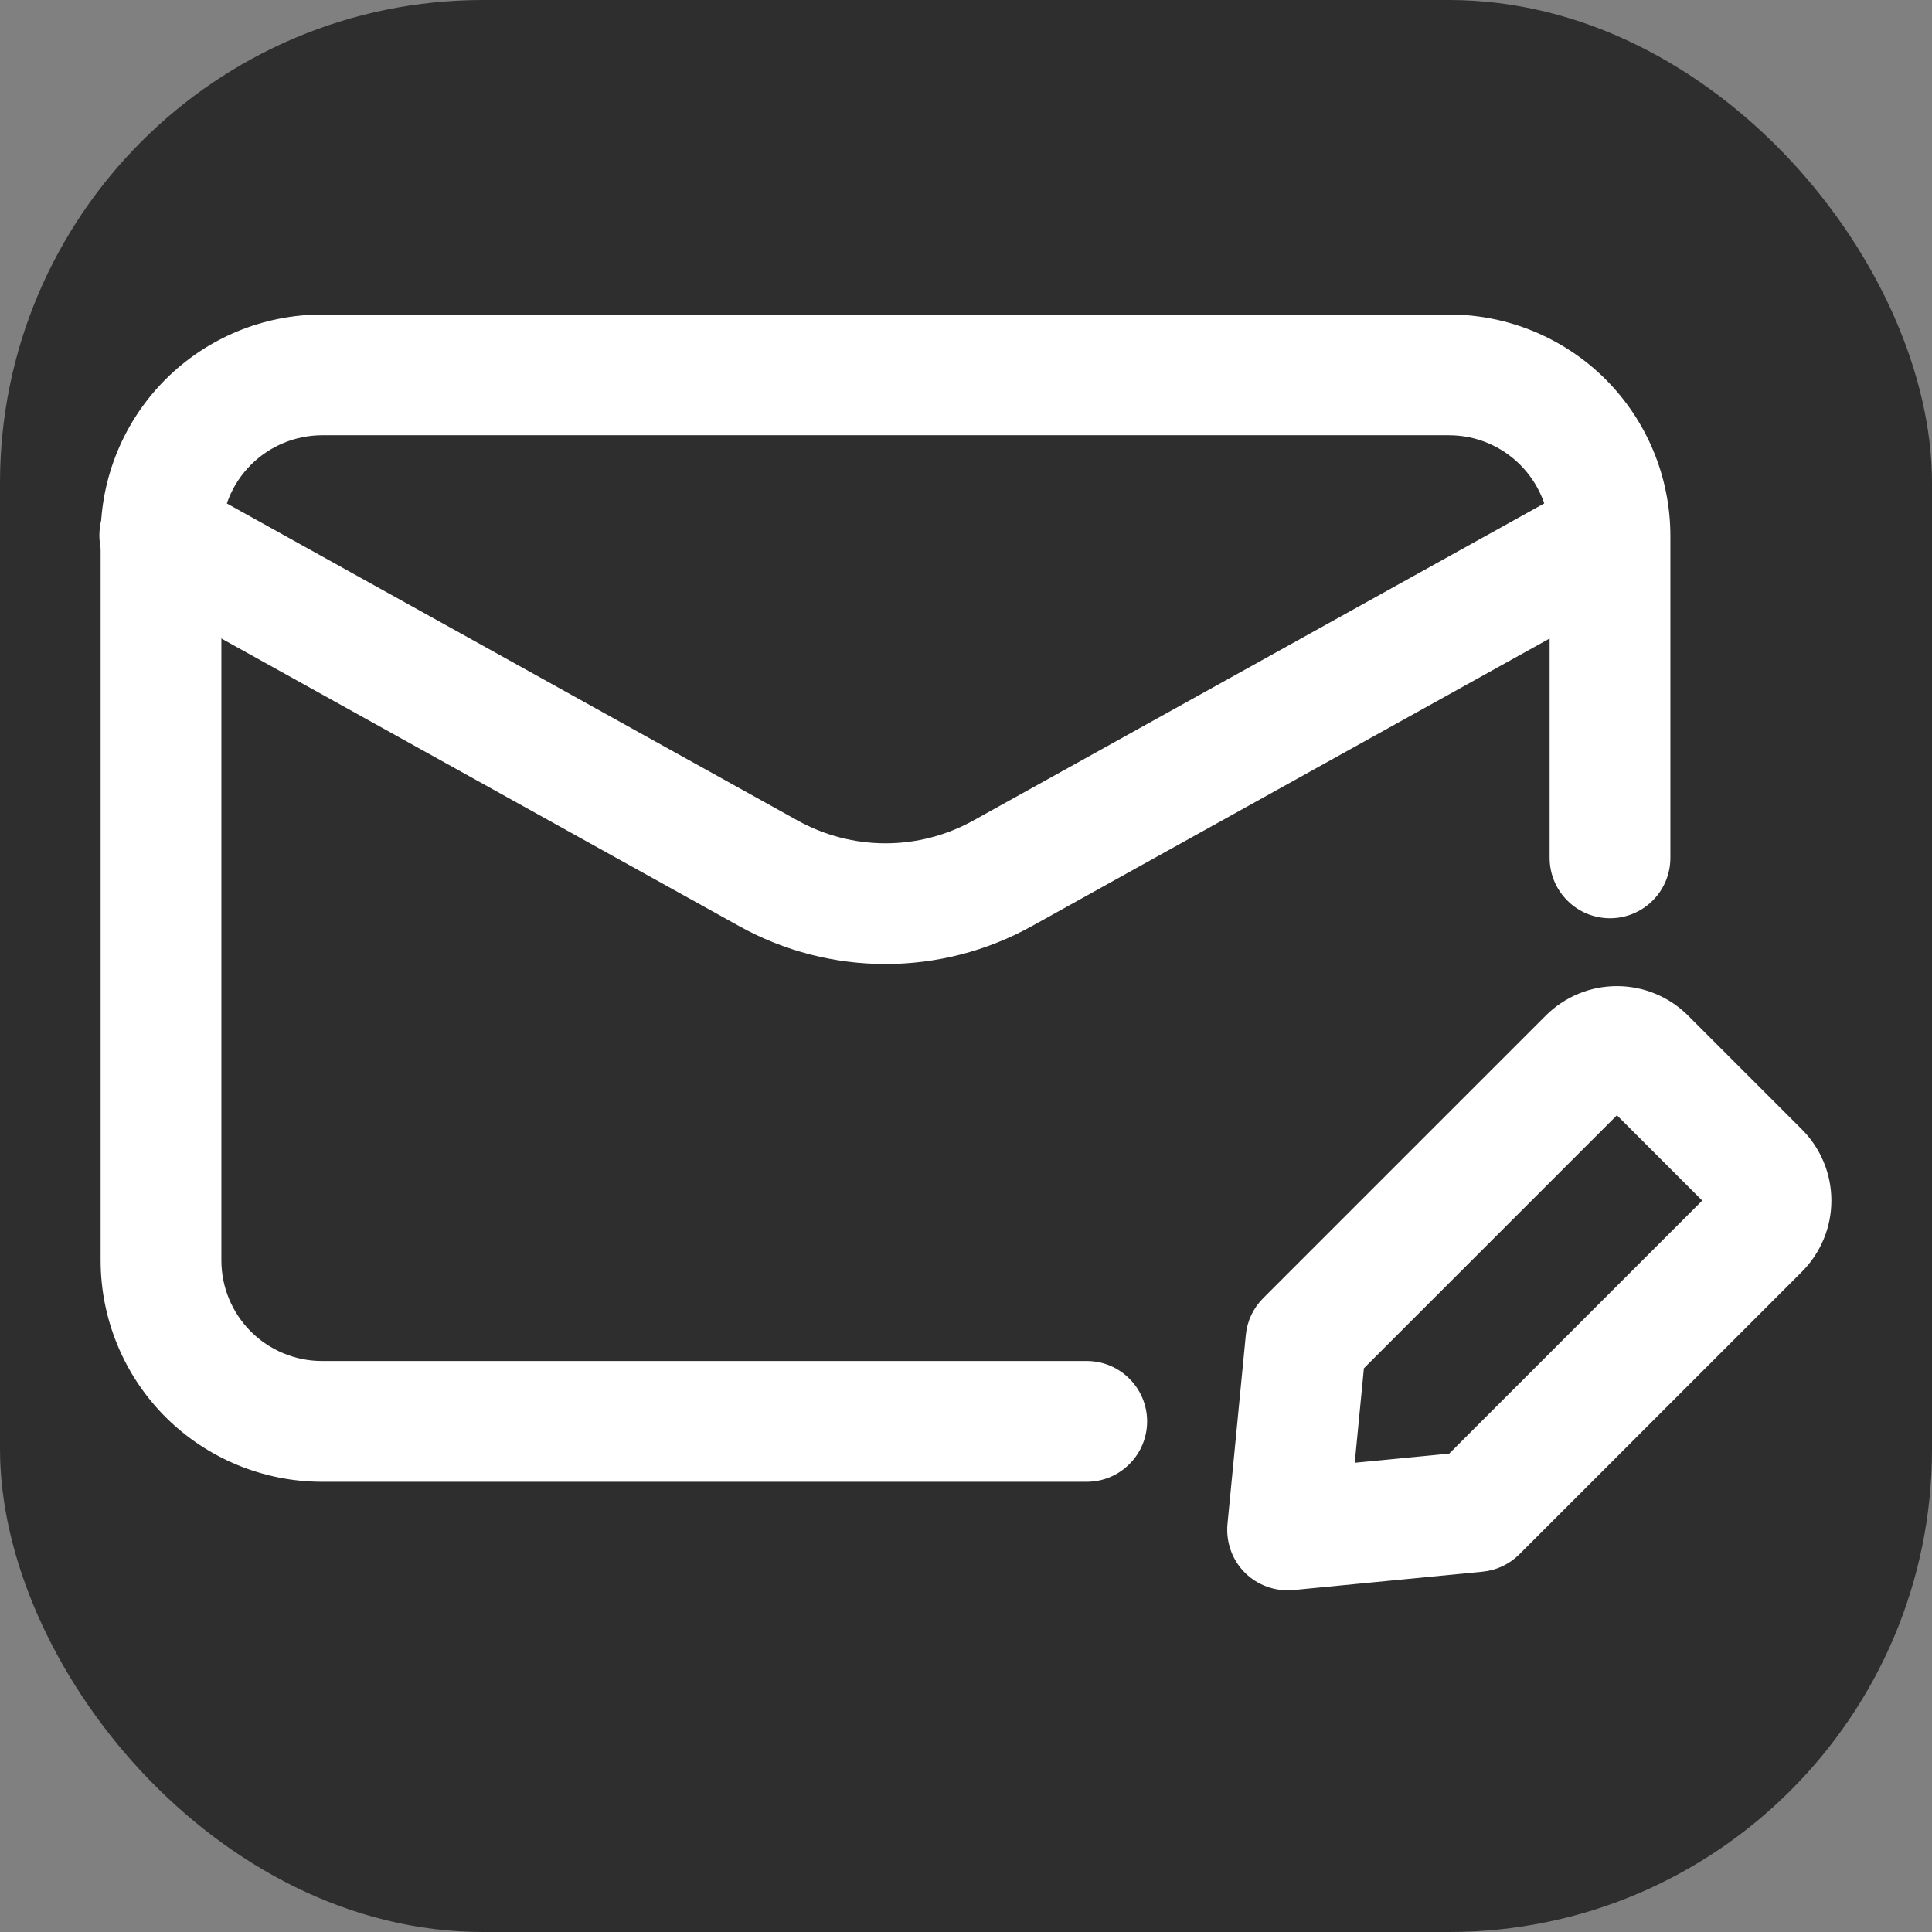
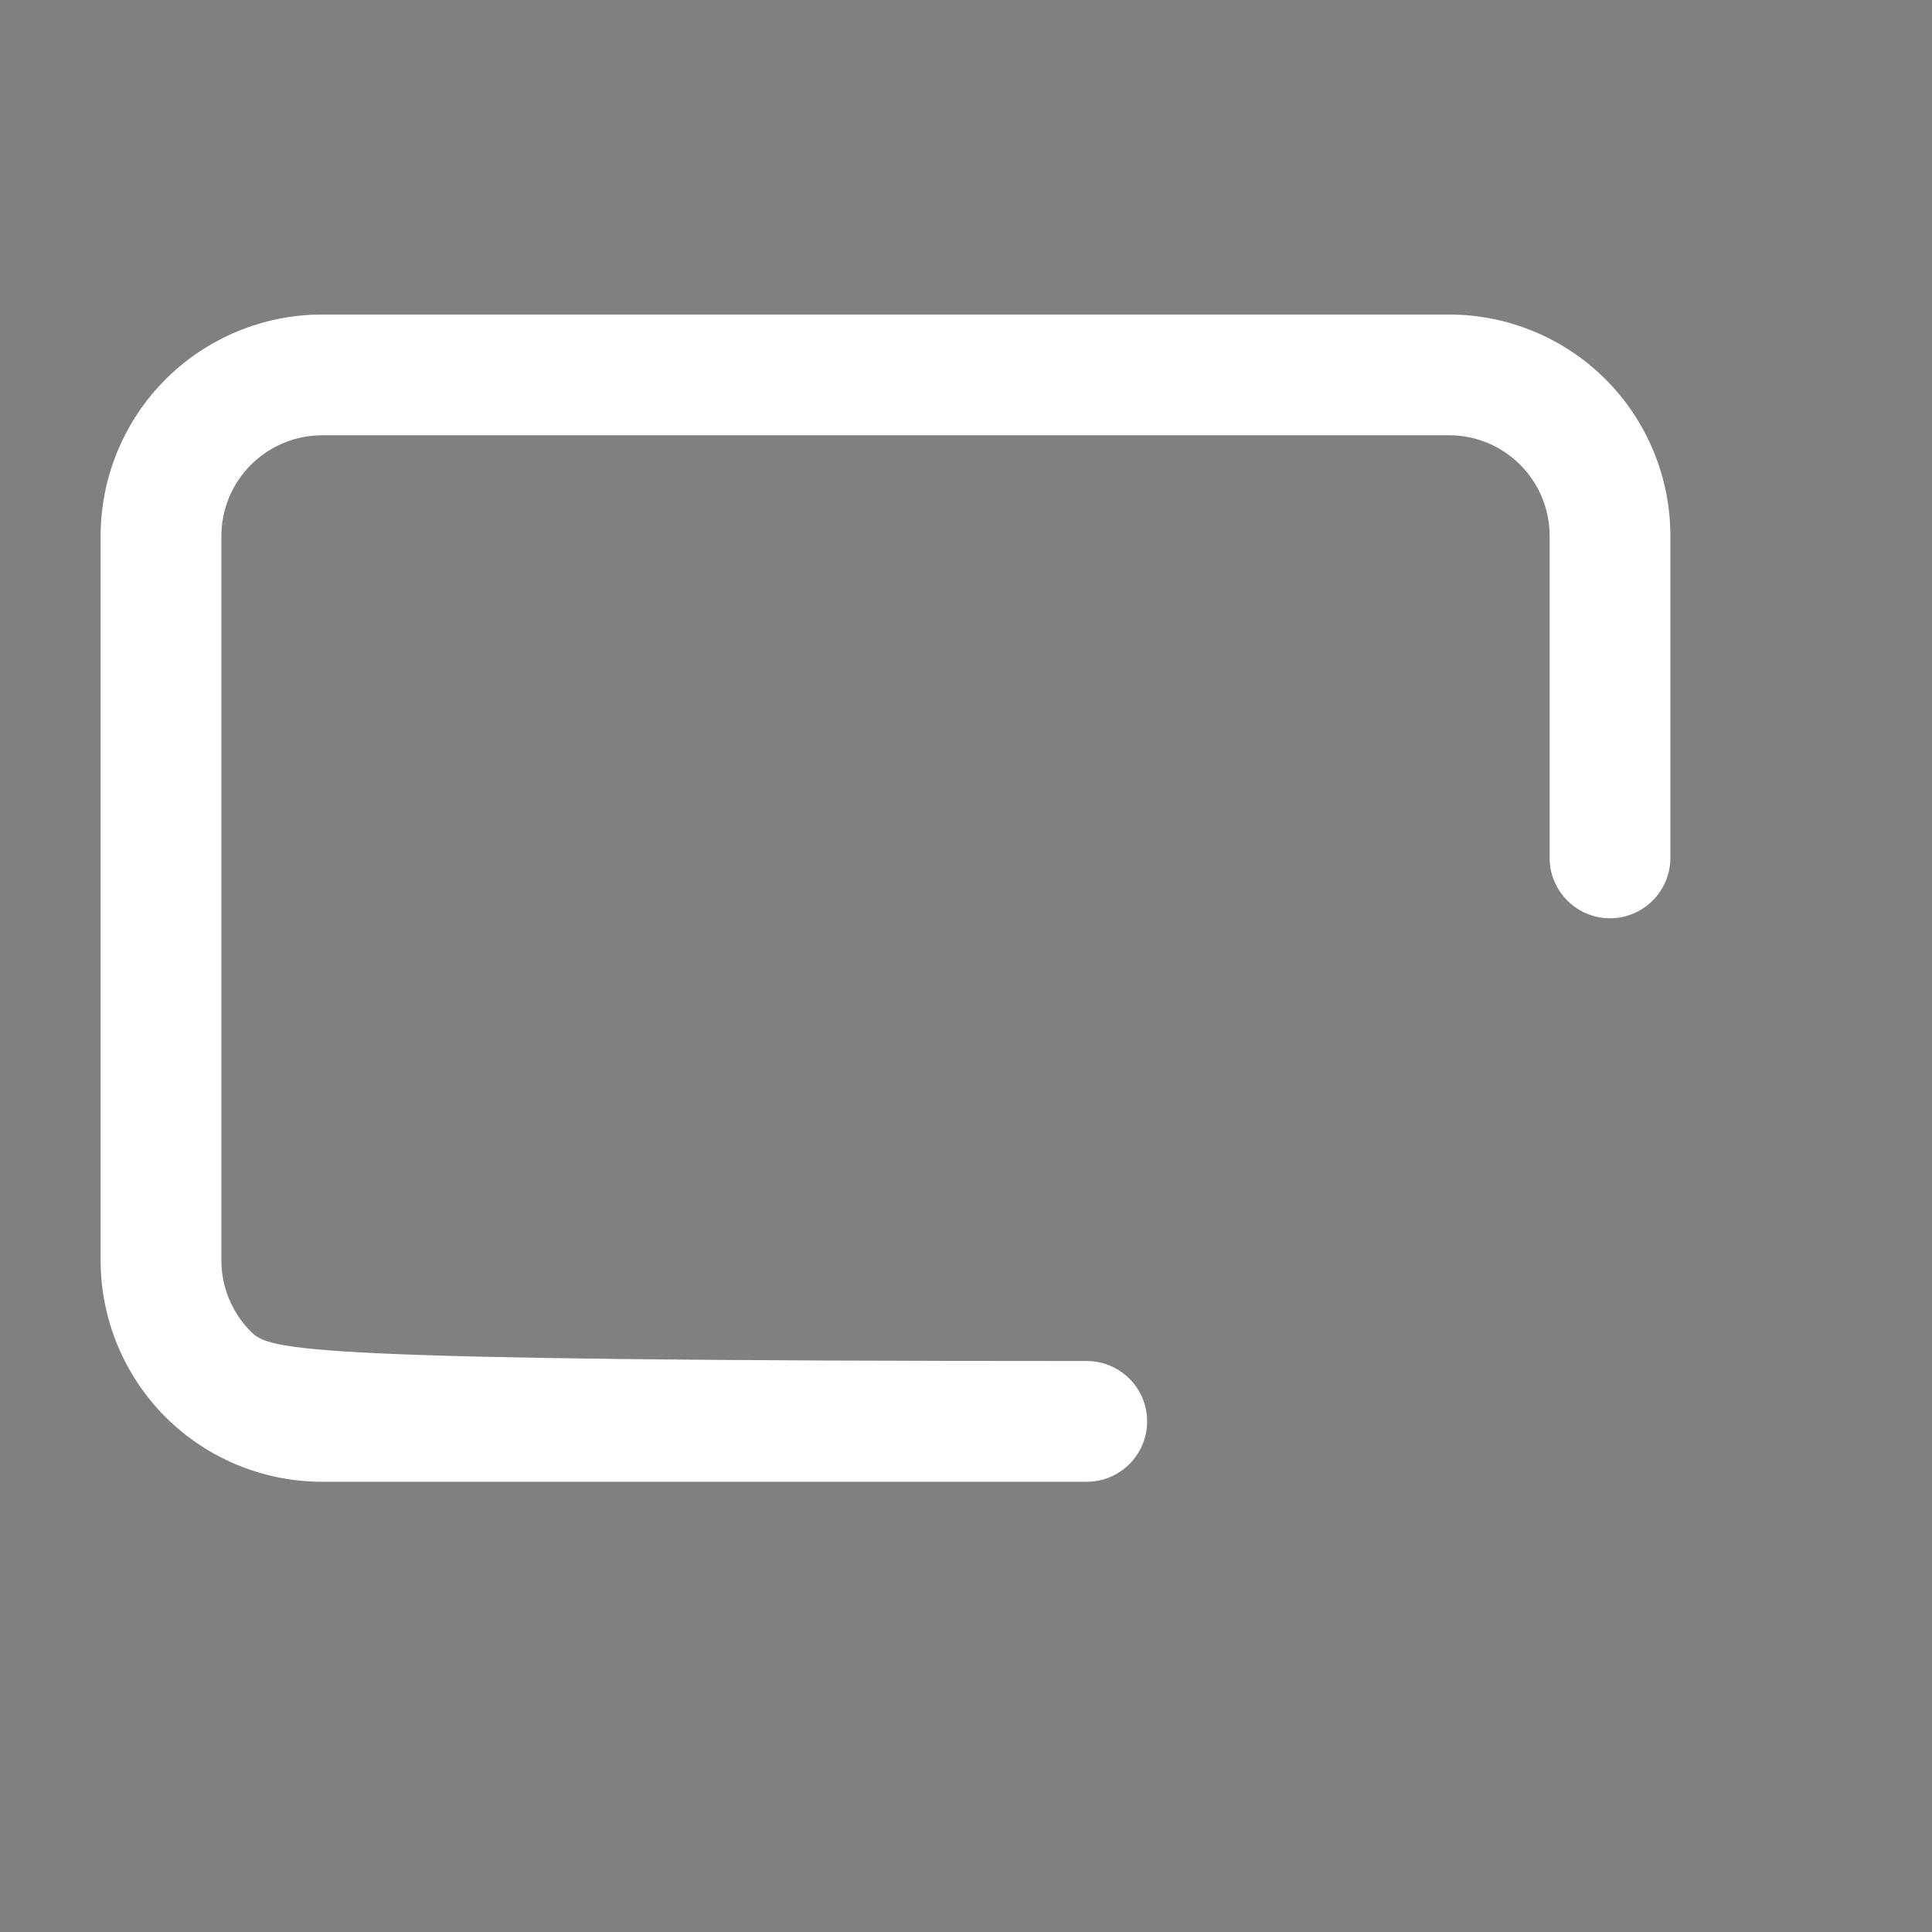
<svg xmlns="http://www.w3.org/2000/svg" width="24" height="24" viewBox="0 0 24 24" fill="none">
  <rect x="0" y="0" width="24" height="24" fill="#808080" stroke="none" />
-   <rect width="24" height="24" rx="6" fill="#2E2E2E" />
-   <path fill-rule="evenodd" clip-rule="evenodd" d="M20.75 10.657V6.657C20.75 5.928 20.46 5.228 19.945 4.712C19.429 4.197 18.729 3.907 18 3.907H4C3.271 3.908 2.572 4.197 2.056 4.713C1.54 5.229 1.251 5.928 1.25 6.657V15.657C1.25 16.386 1.54 17.086 2.055 17.602C2.571 18.117 3.271 18.407 4 18.407H13.5C13.699 18.407 13.89 18.328 14.03 18.187C14.171 18.047 14.25 17.856 14.25 17.657C14.25 17.458 14.171 17.267 14.03 17.127C13.89 16.986 13.699 16.907 13.5 16.907H4C3.668 16.907 3.351 16.775 3.116 16.541C2.882 16.306 2.75 15.989 2.75 15.657V6.657C2.751 6.326 2.883 6.008 3.117 5.774C3.351 5.54 3.669 5.408 4 5.407H18C18.69 5.407 19.25 5.967 19.25 6.657V10.657C19.25 10.856 19.329 11.047 19.47 11.187C19.61 11.328 19.801 11.407 20 11.407C20.199 11.407 20.39 11.328 20.53 11.187C20.671 11.047 20.75 10.856 20.75 10.657Z" fill="white" />
-   <path fill-rule="evenodd" clip-rule="evenodd" d="M1.636 7.313L9.179 11.503C10.311 12.133 11.689 12.133 12.821 11.503L20.364 7.313C20.533 7.214 20.656 7.053 20.708 6.864C20.759 6.675 20.735 6.473 20.64 6.302C20.545 6.131 20.387 6.004 20.199 5.948C20.012 5.892 19.809 5.911 19.636 6.002L12.093 10.192C11.759 10.378 11.383 10.476 11 10.476C10.618 10.476 10.241 10.378 9.907 10.192L2.364 6.002C2.278 5.951 2.182 5.918 2.083 5.905C1.984 5.892 1.883 5.899 1.787 5.925C1.69 5.952 1.6 5.997 1.521 6.059C1.443 6.12 1.377 6.197 1.329 6.285C1.28 6.372 1.25 6.468 1.239 6.568C1.228 6.667 1.237 6.768 1.266 6.864C1.294 6.959 1.342 7.049 1.406 7.126C1.469 7.203 1.548 7.267 1.636 7.313ZM19.202 12.616L15.692 16.126C15.569 16.249 15.492 16.411 15.476 16.584L15.248 18.933C15.238 19.043 15.252 19.154 15.289 19.259C15.326 19.363 15.386 19.457 15.464 19.536C15.623 19.694 15.844 19.773 16.067 19.752L18.416 19.524C18.589 19.508 18.751 19.431 18.874 19.308L22.384 15.798C22.5 15.682 22.592 15.544 22.655 15.392C22.718 15.241 22.75 15.078 22.75 14.914C22.75 14.75 22.718 14.587 22.655 14.436C22.592 14.284 22.5 14.146 22.384 14.03L20.97 12.616C20.854 12.5 20.716 12.408 20.564 12.345C20.413 12.282 20.25 12.25 20.086 12.25C19.922 12.25 19.759 12.282 19.608 12.345C19.456 12.408 19.318 12.5 19.202 12.616ZM20.086 13.854L21.146 14.914L18.003 18.057L16.829 18.171L16.943 16.997L20.086 13.854Z" fill="white" />
+   <path fill-rule="evenodd" clip-rule="evenodd" d="M20.75 10.657V6.657C20.75 5.928 20.46 5.228 19.945 4.712C19.429 4.197 18.729 3.907 18 3.907H4C3.271 3.908 2.572 4.197 2.056 4.713C1.54 5.229 1.251 5.928 1.25 6.657V15.657C1.25 16.386 1.54 17.086 2.055 17.602C2.571 18.117 3.271 18.407 4 18.407H13.5C13.699 18.407 13.89 18.328 14.03 18.187C14.171 18.047 14.25 17.856 14.25 17.657C14.25 17.458 14.171 17.267 14.03 17.127C13.89 16.986 13.699 16.907 13.5 16.907C3.668 16.907 3.351 16.775 3.116 16.541C2.882 16.306 2.75 15.989 2.75 15.657V6.657C2.751 6.326 2.883 6.008 3.117 5.774C3.351 5.54 3.669 5.408 4 5.407H18C18.69 5.407 19.25 5.967 19.25 6.657V10.657C19.25 10.856 19.329 11.047 19.47 11.187C19.61 11.328 19.801 11.407 20 11.407C20.199 11.407 20.39 11.328 20.53 11.187C20.671 11.047 20.75 10.856 20.75 10.657Z" fill="white" />
</svg>